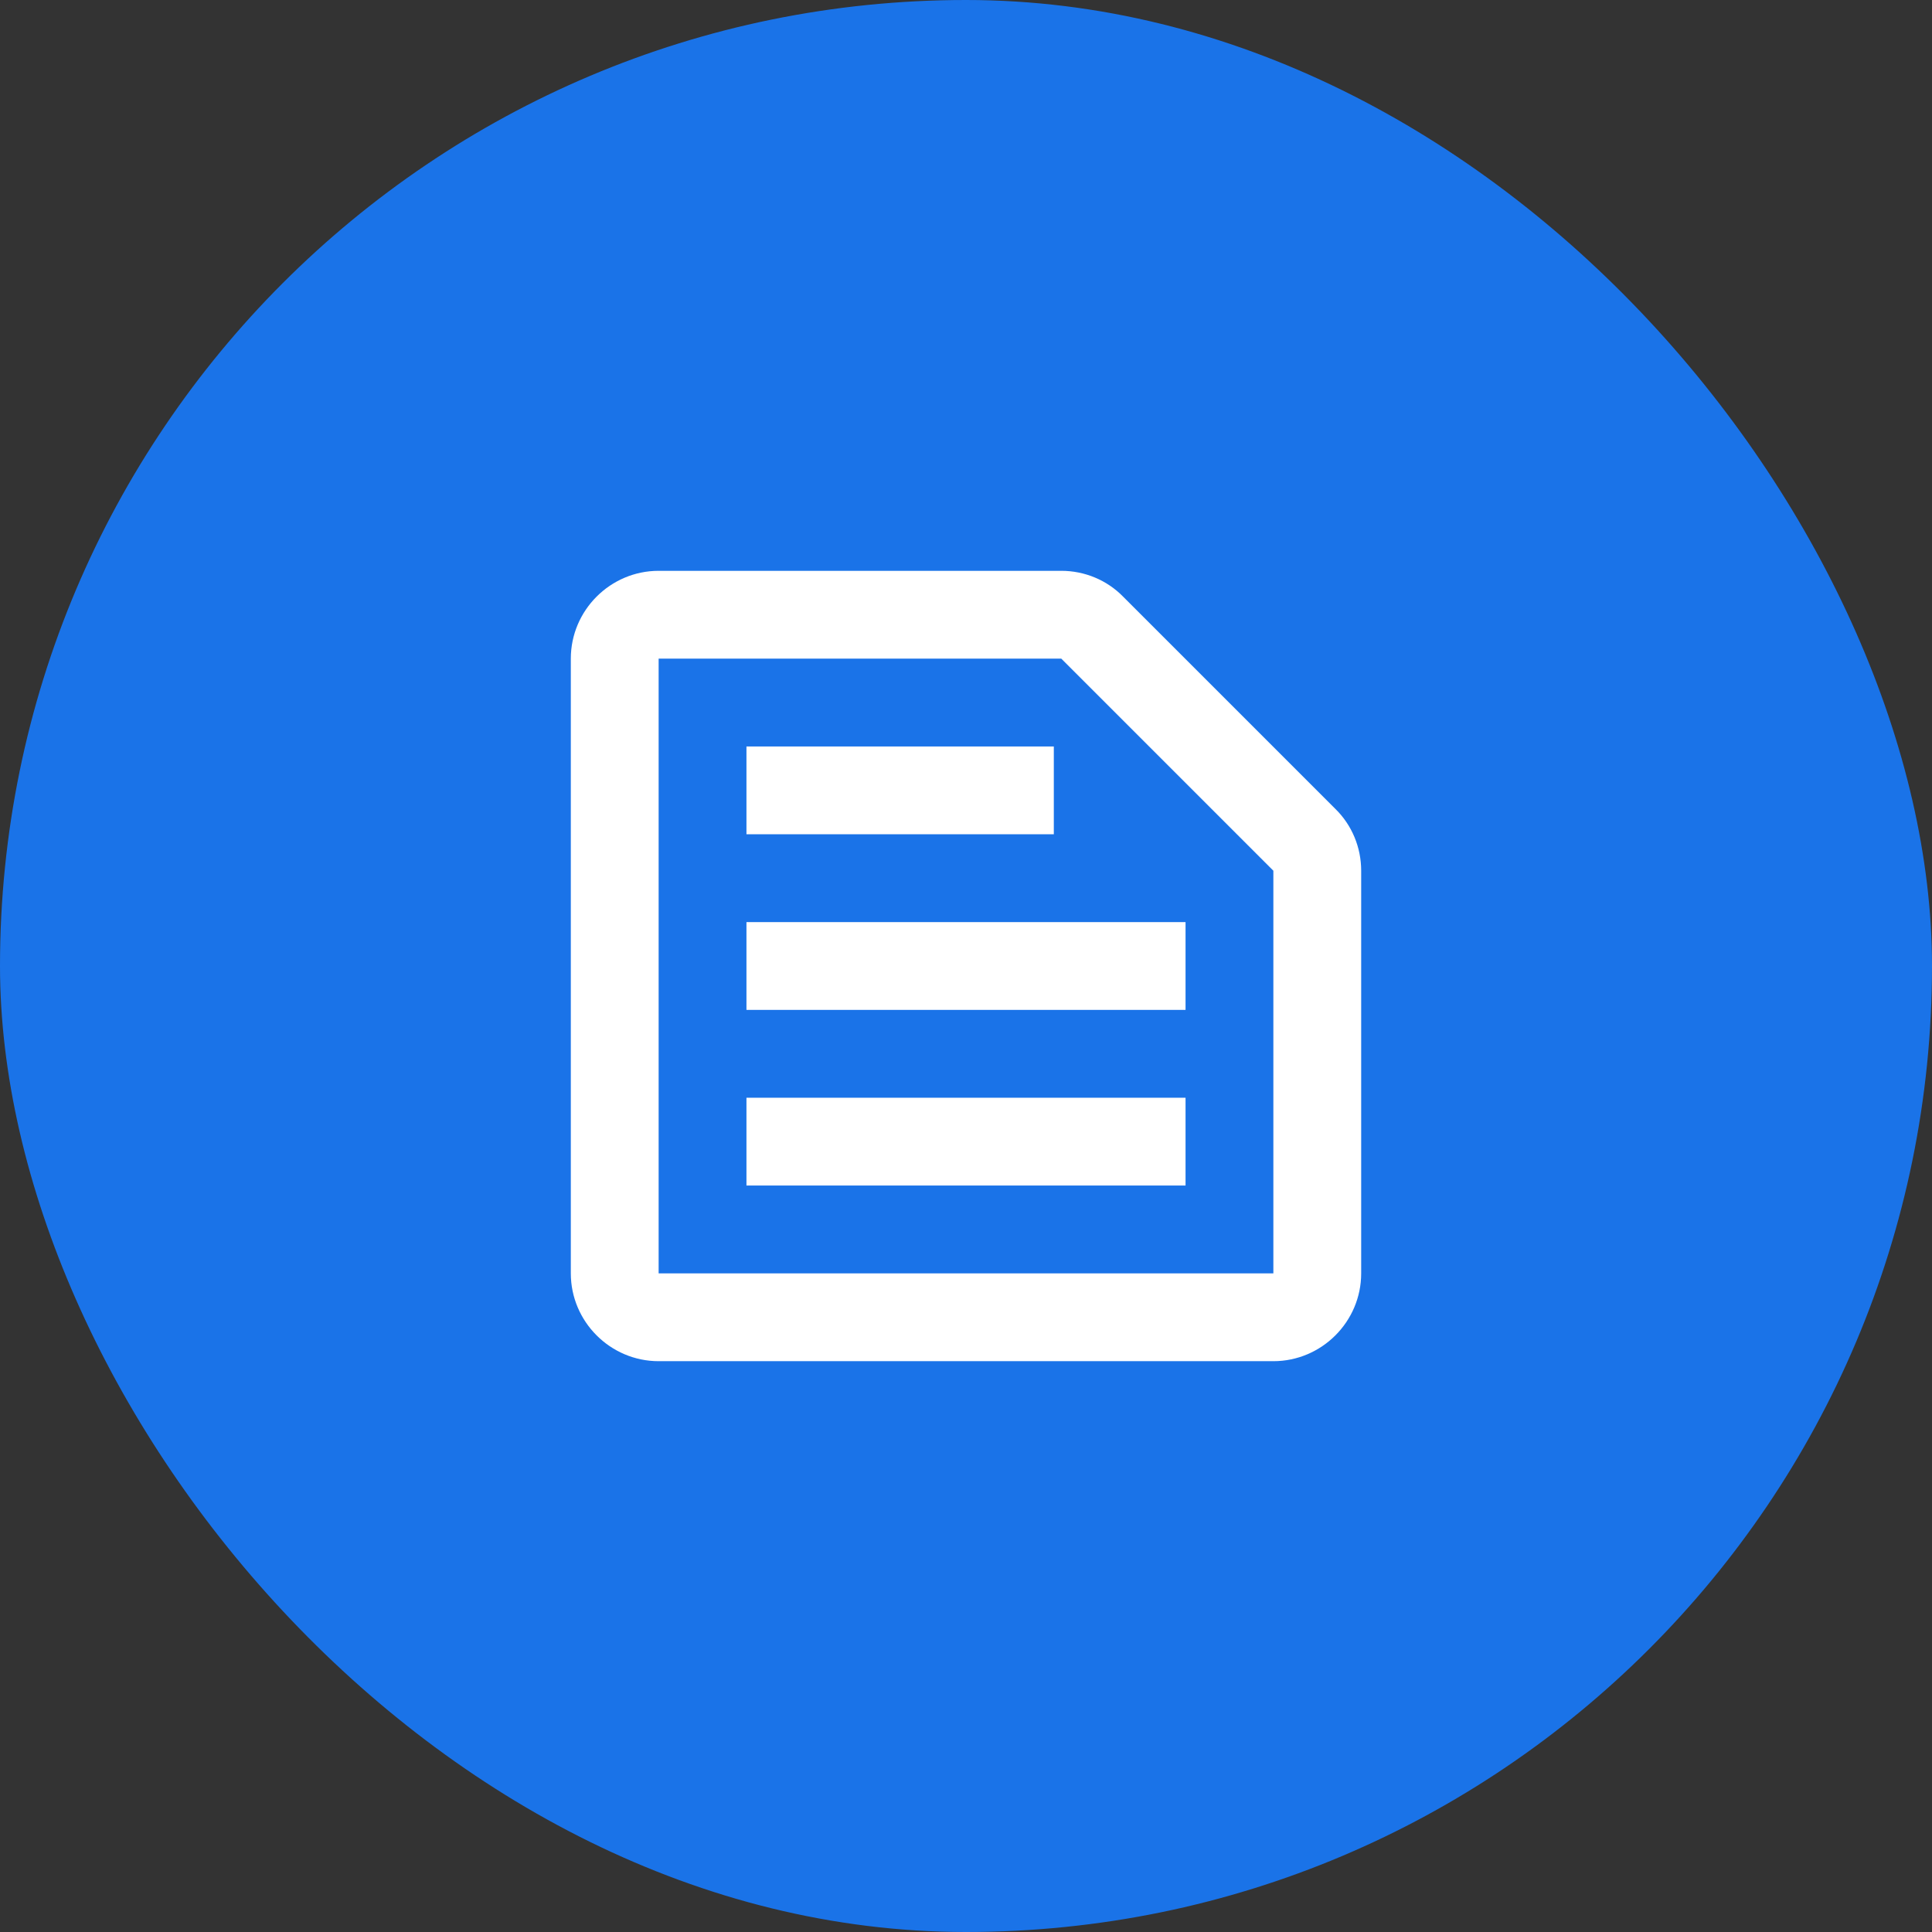
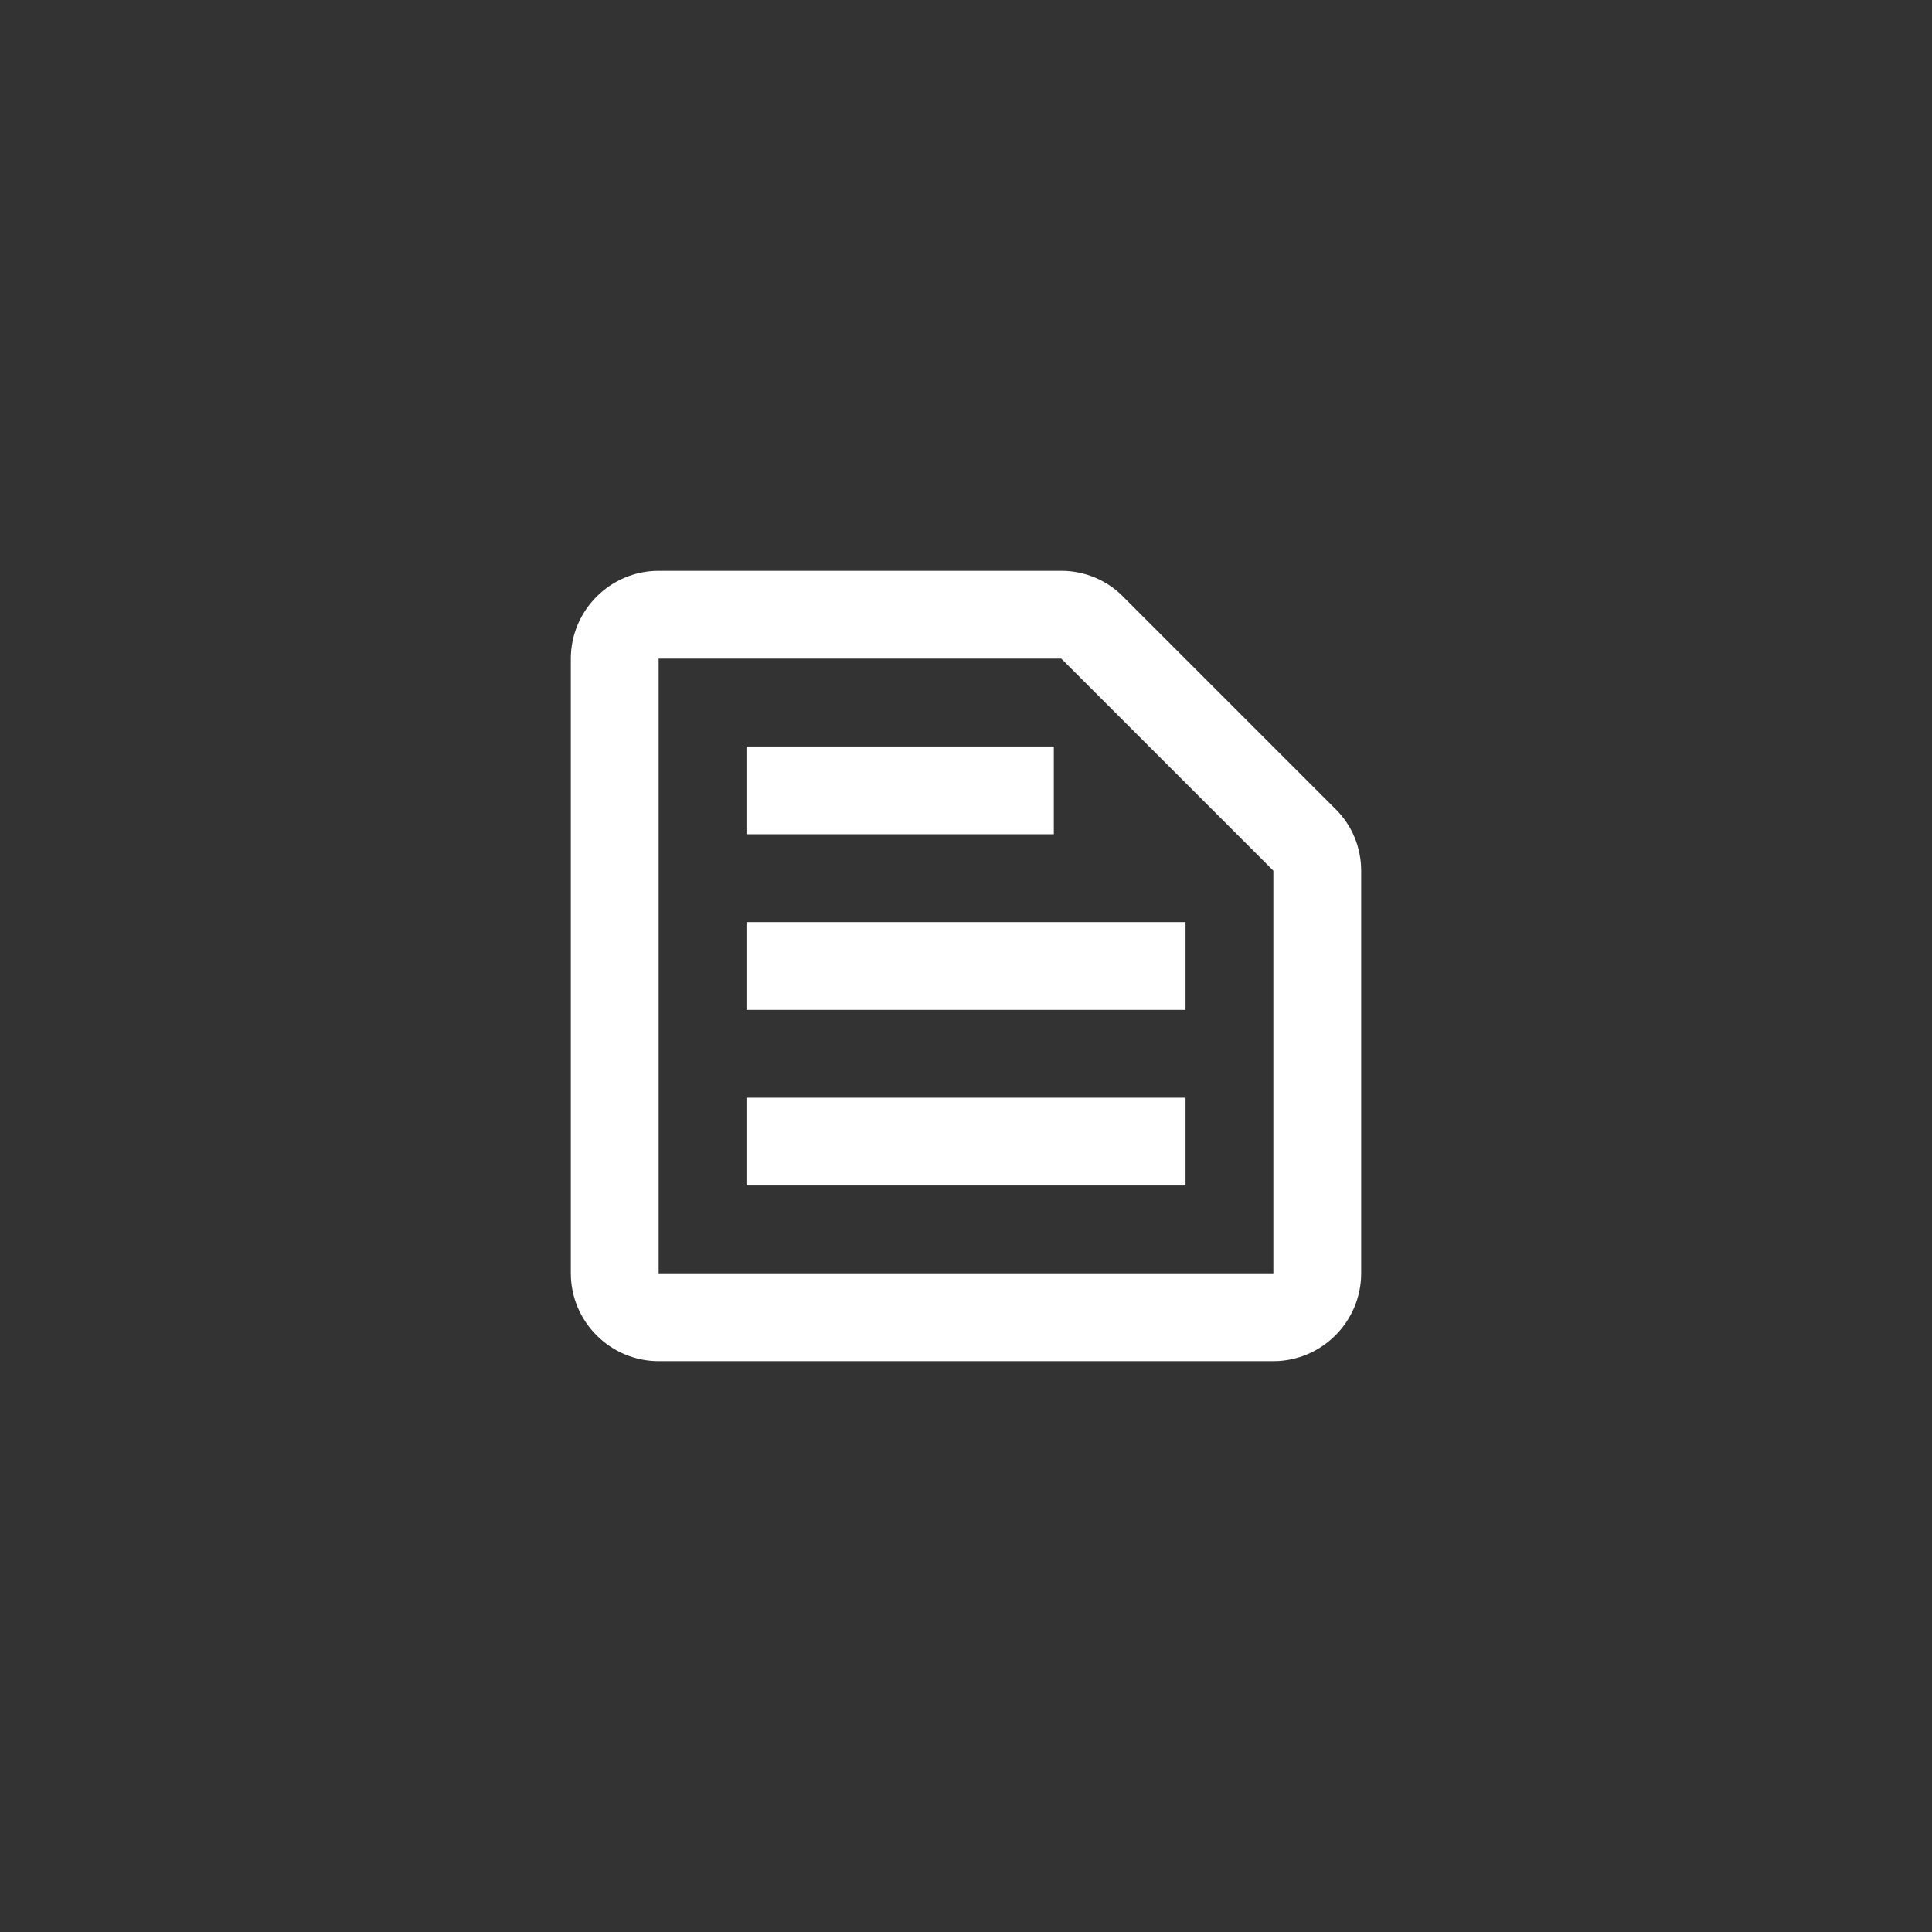
<svg xmlns="http://www.w3.org/2000/svg" width="44" height="44" viewBox="0 0 44 44" fill="none">
  <rect x="0" y="0" width="44" height="44" fill="#333333" stroke="none" />
-   <rect width="44" height="44" rx="22" fill="#1A73E8" />
-   <path d="M24.17 15L29 19.83V29H15V15H24.17ZM24.17 13H15C13.9 13 13 13.9 13 15V29C13 30.1 13.9 31 15 31H29C30.1 31 31 30.1 31 29V19.83C31 19.3 30.79 18.79 30.41 18.42L25.58 13.59C25.21 13.21 24.7 13 24.17 13ZM17 25H27V27H17V25ZM17 21H27V23H17V21ZM17 17H24V19H17V17Z" fill="white" />
+   <path d="M24.17 15L29 19.83V29H15V15H24.17ZM24.17 13H15C13.9 13 13 13.9 13 15V29C13 30.1 13.9 31 15 31H29C30.1 31 31 30.1 31 29V19.83C31 19.3 30.79 18.79 30.41 18.42L25.58 13.59C25.21 13.21 24.7 13 24.17 13ZM17 25H27V27H17ZM17 21H27V23H17V21ZM17 17H24V19H17V17Z" fill="white" />
</svg>